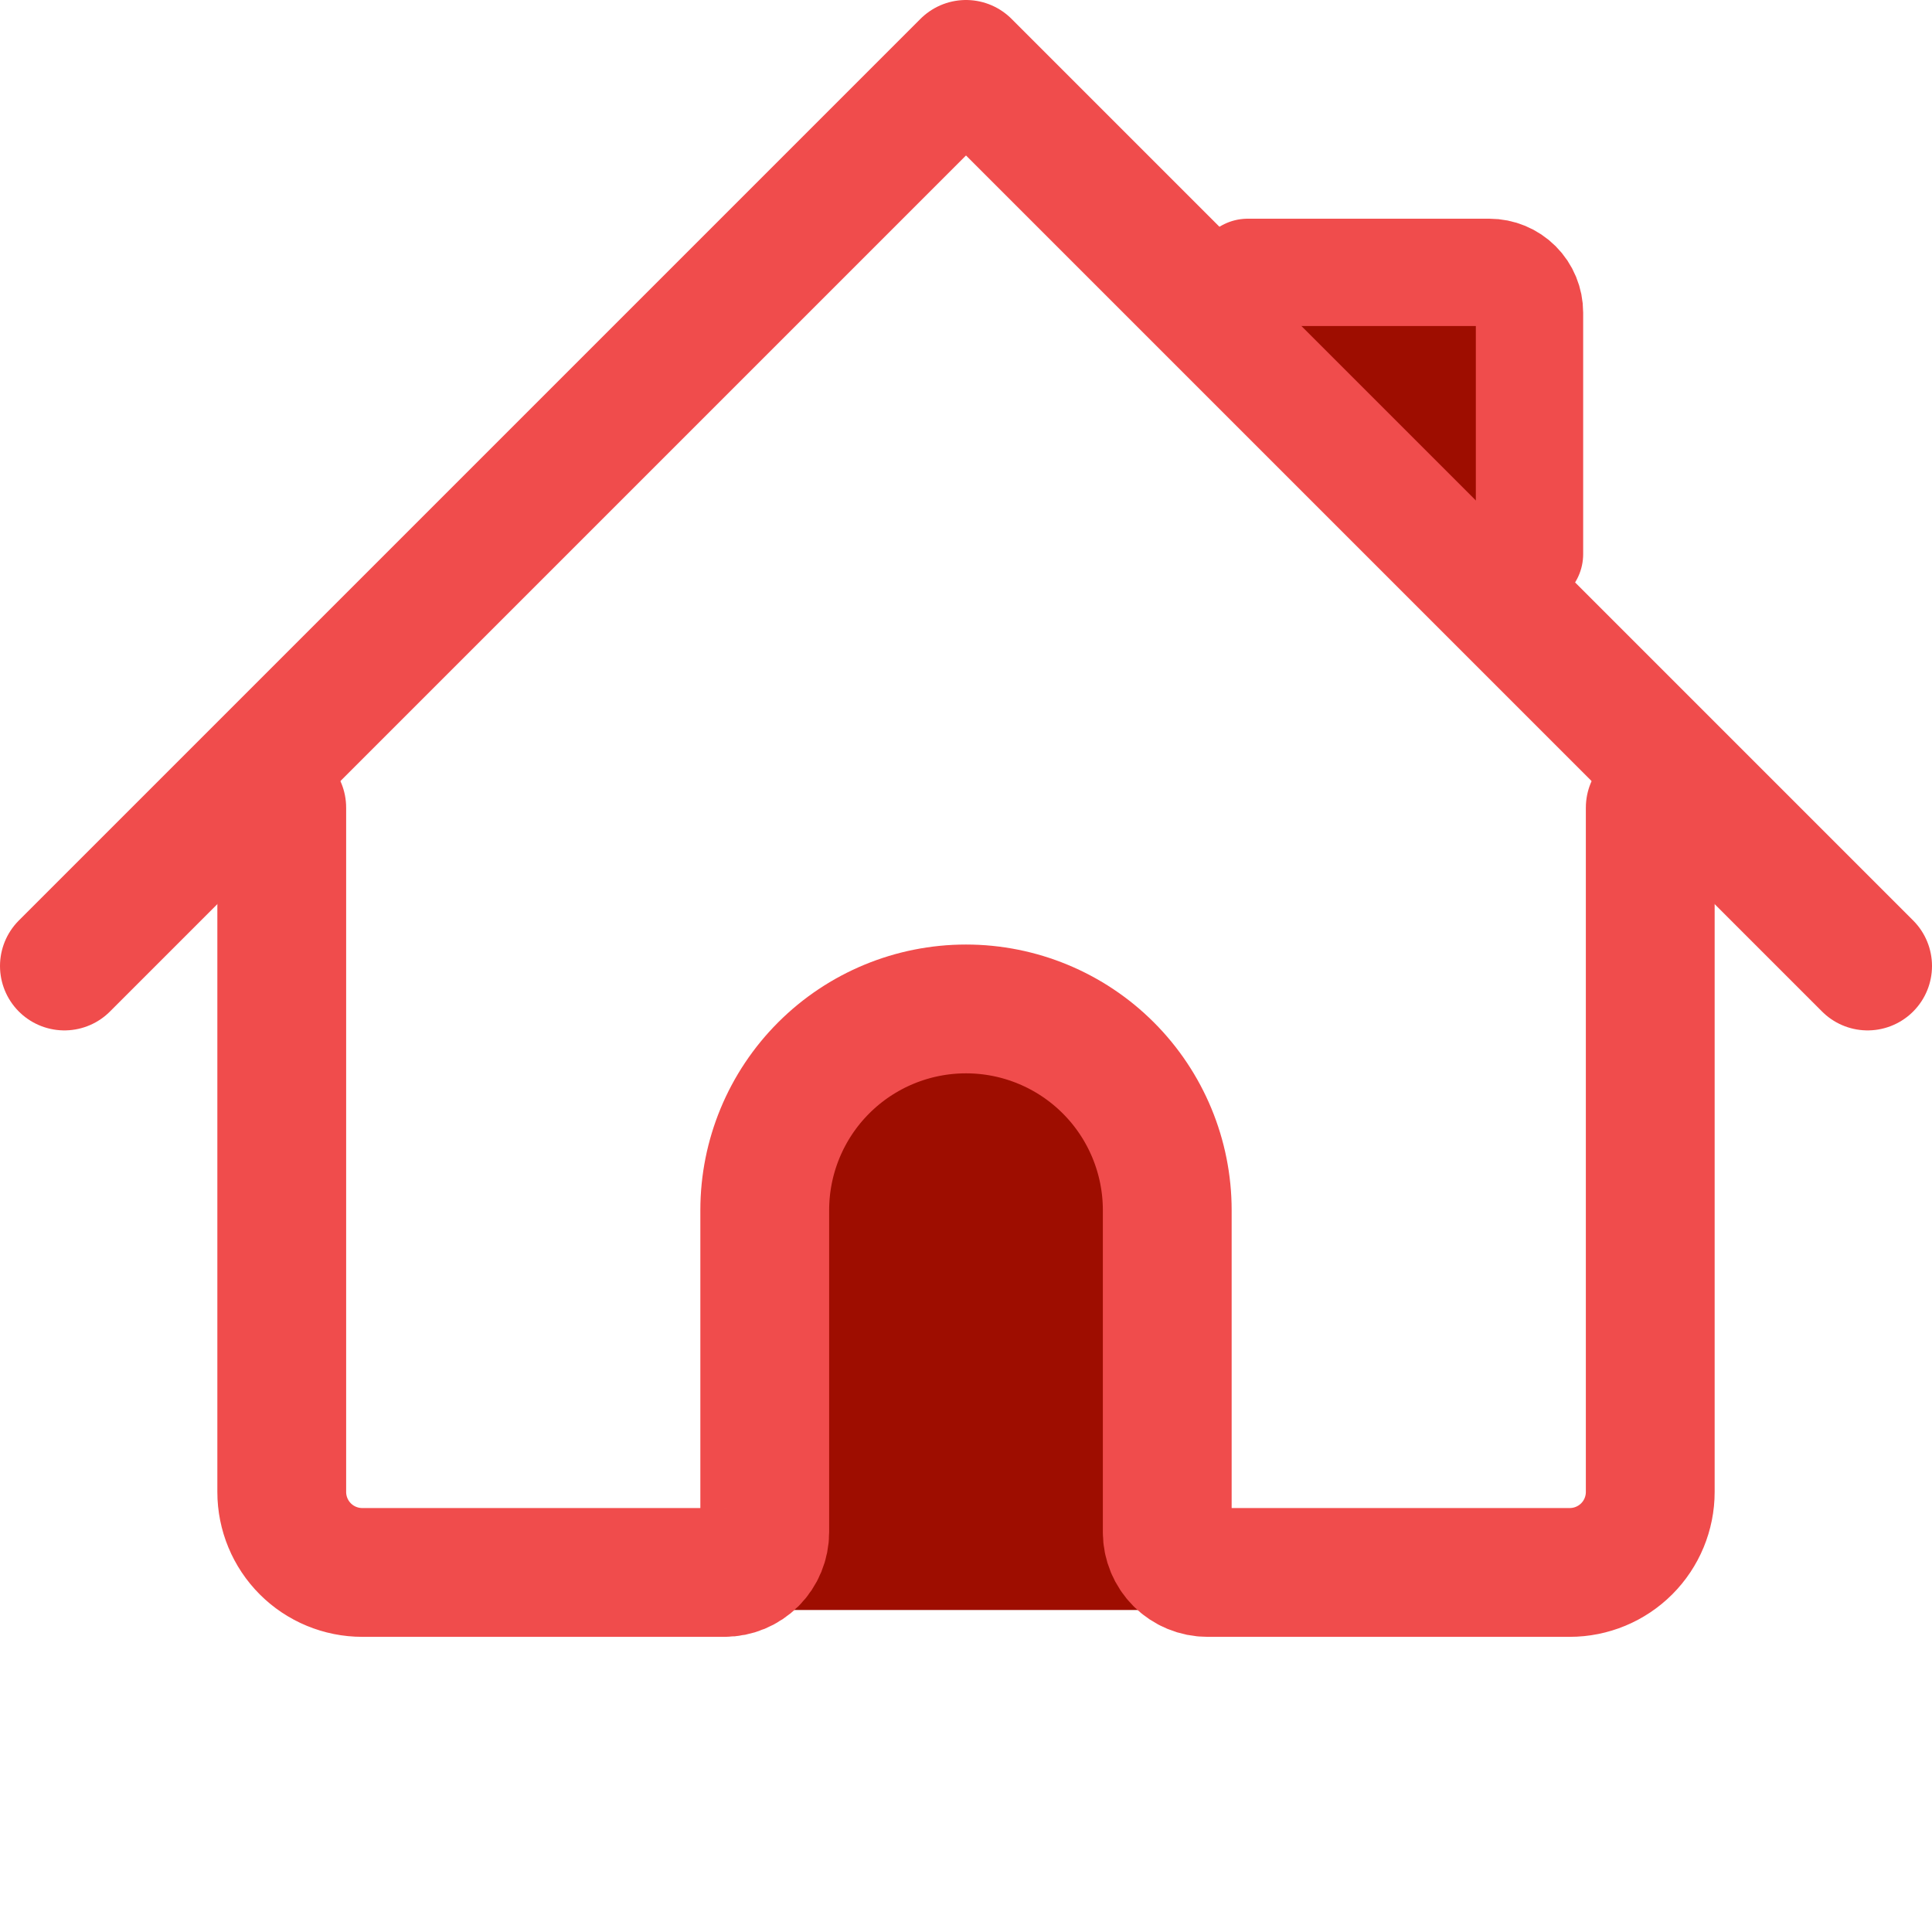
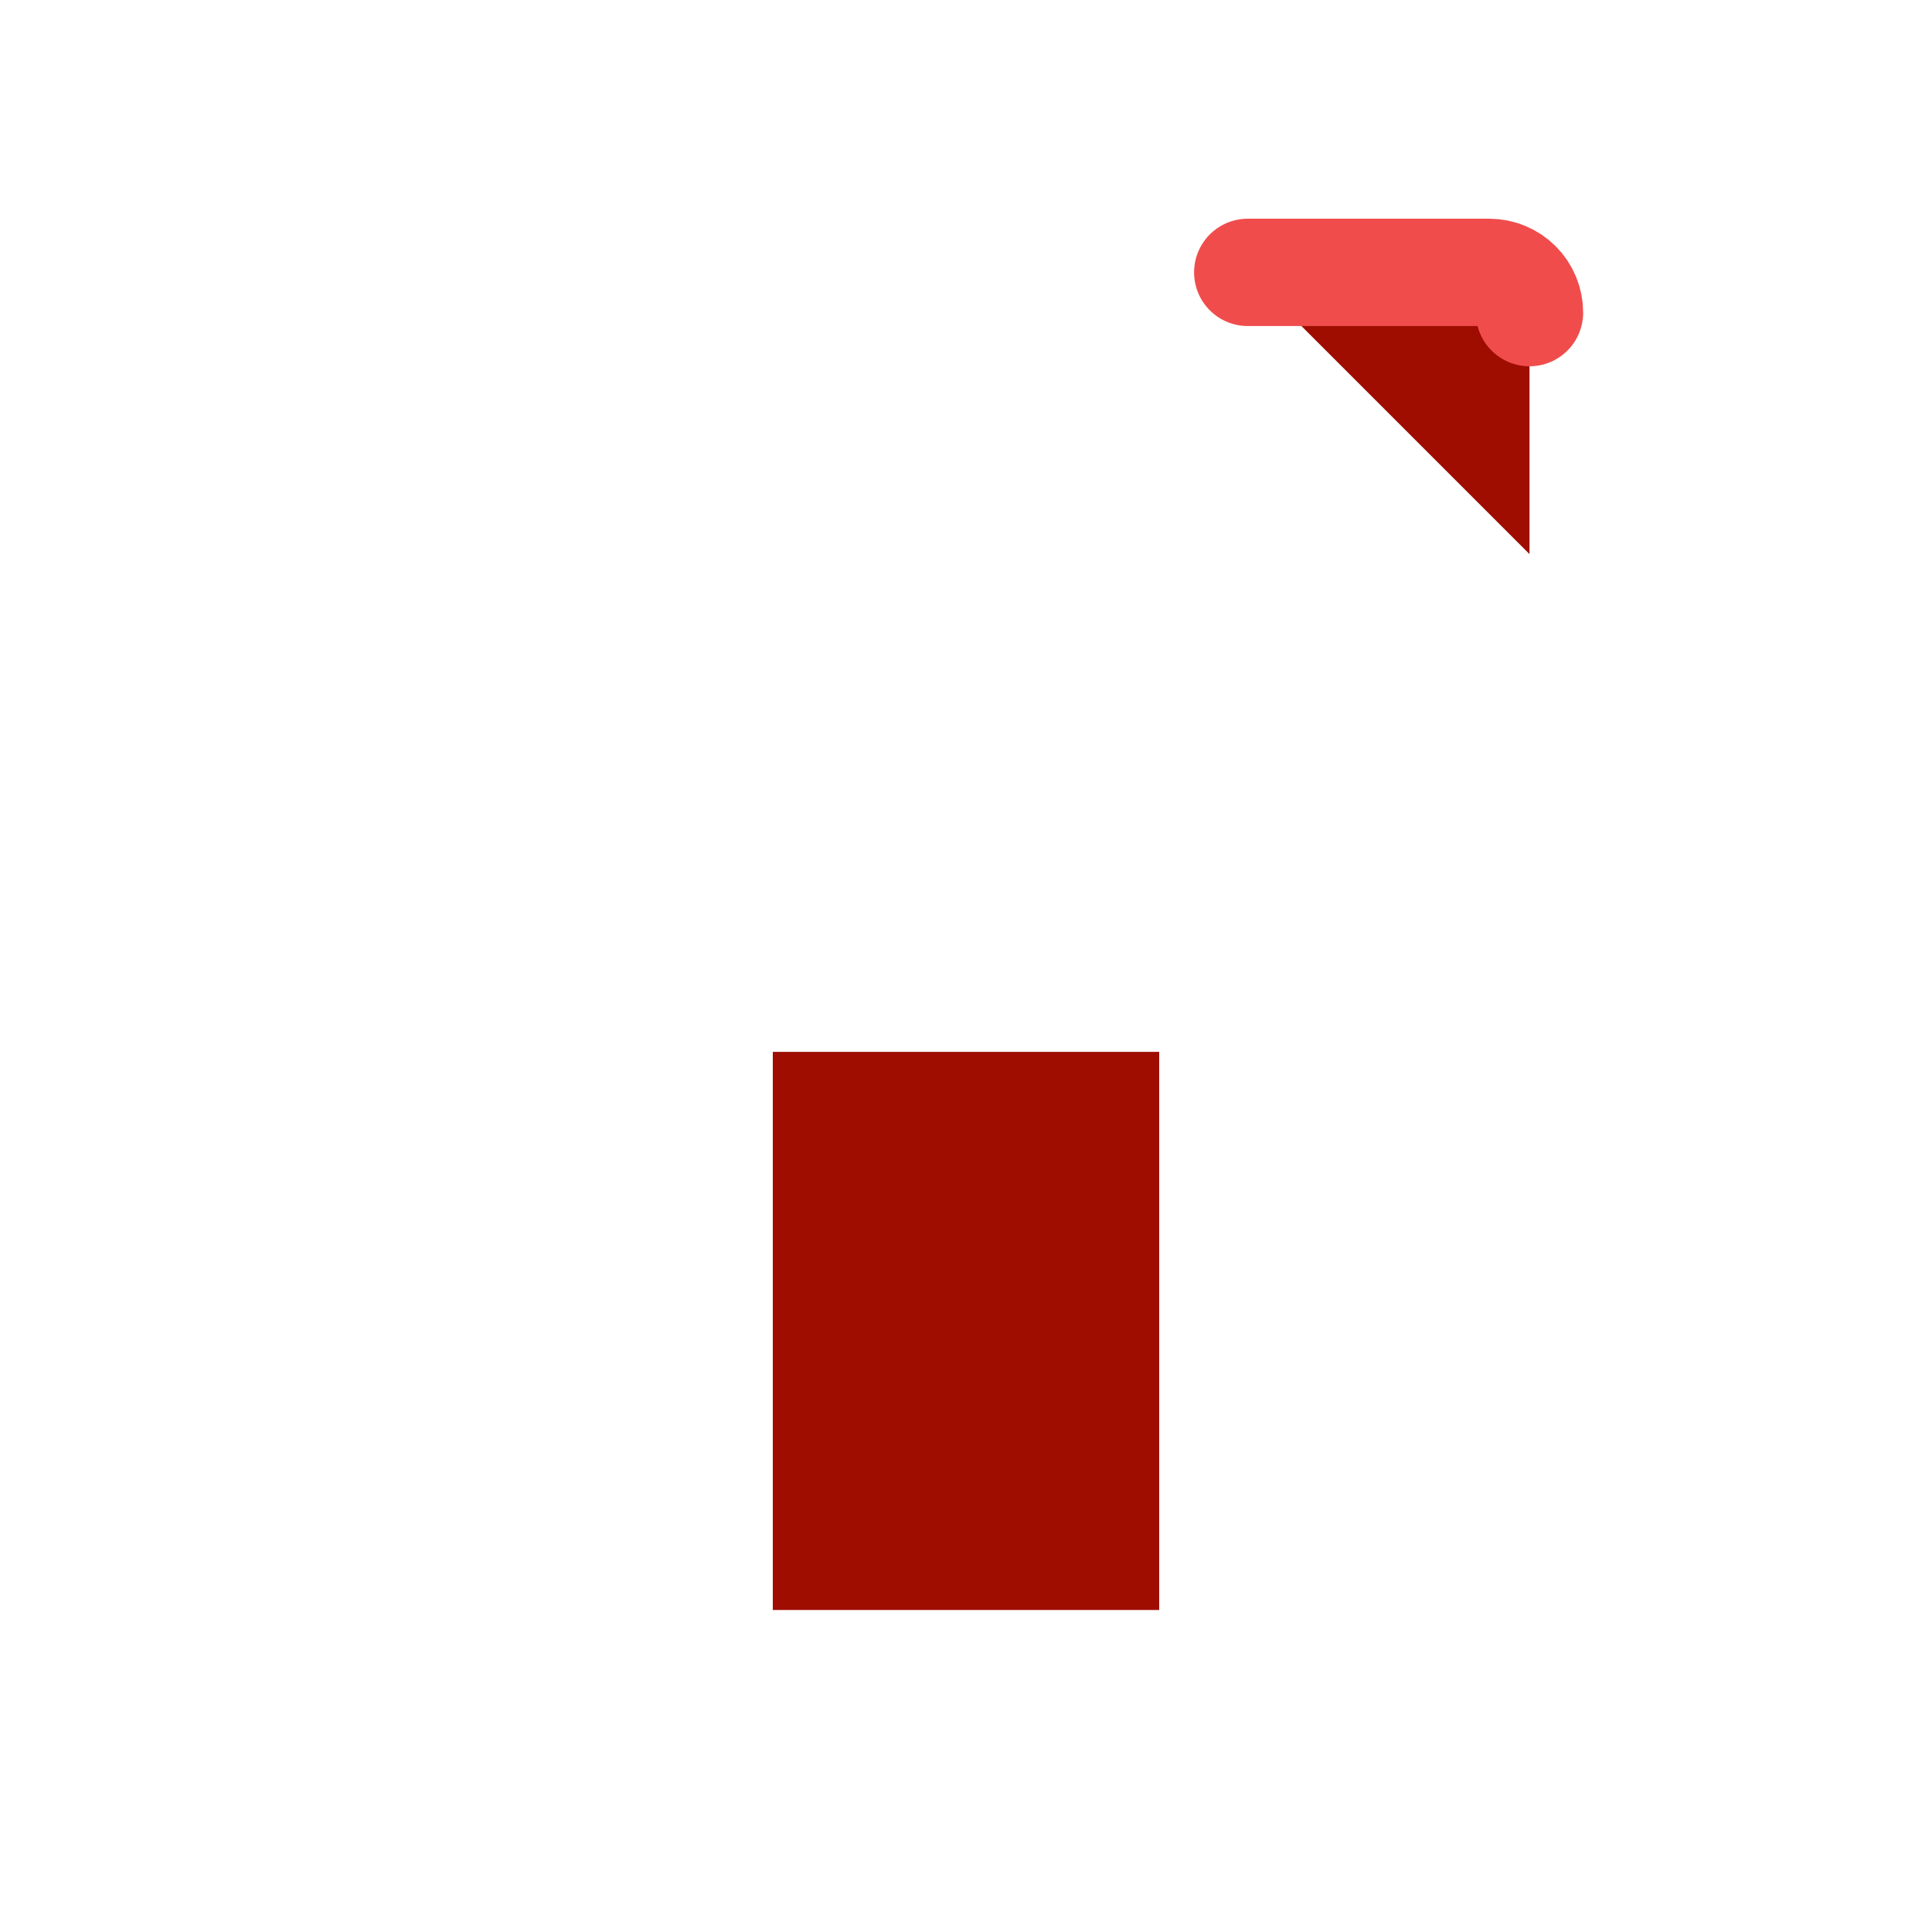
<svg xmlns="http://www.w3.org/2000/svg" fill="none" height="90" viewBox="0 0 90 90" width="90">
  <path d="m36 49h18v26h-18z" fill="#9e0d00" />
-   <path d="m13.125 37.625v31.875c0 .995.395 1.948 1.098 2.652.703.703 1.657 1.098 2.652 1.098h16.875c.497 0 .974-.198 1.326-.549.352-.352.549-.829.549-1.326v-15c0-2.486.988-4.871 2.746-6.629 1.758-1.758 4.143-2.746 6.629-2.746s4.871.988 6.629 2.746c1.758 1.758 2.746 4.143 2.746 6.629v15c0 .497.198.974.549 1.326.352.352.829.549 1.326.549h16.875c.995 0 1.948-.395 2.652-1.098.703-.703 1.098-1.657 1.098-2.652v-31.875" stroke="#f04c4c" stroke-linecap="round" stroke-linejoin="round" stroke-width="6" />
-   <path d="m3 45 42-42 42 42" stroke="#f04c4c" stroke-linecap="round" stroke-linejoin="round" stroke-width="6" />
  <path d="m58.125 12.688h11.25c.497 0 .974.198 1.326.549.352.352.549.829.549 1.326v11.25" fill="#9e0d00" />
-   <path d="m58.125 12.688h11.25c.497 0 .974.198 1.326.549.352.352.549.829.549 1.326v11.25" stroke="#f04c4c" stroke-linecap="round" stroke-linejoin="round" stroke-width="5" />
+   <path d="m58.125 12.688h11.25c.497 0 .974.198 1.326.549.352.352.549.829.549 1.326" stroke="#f04c4c" stroke-linecap="round" stroke-linejoin="round" stroke-width="5" />
</svg>